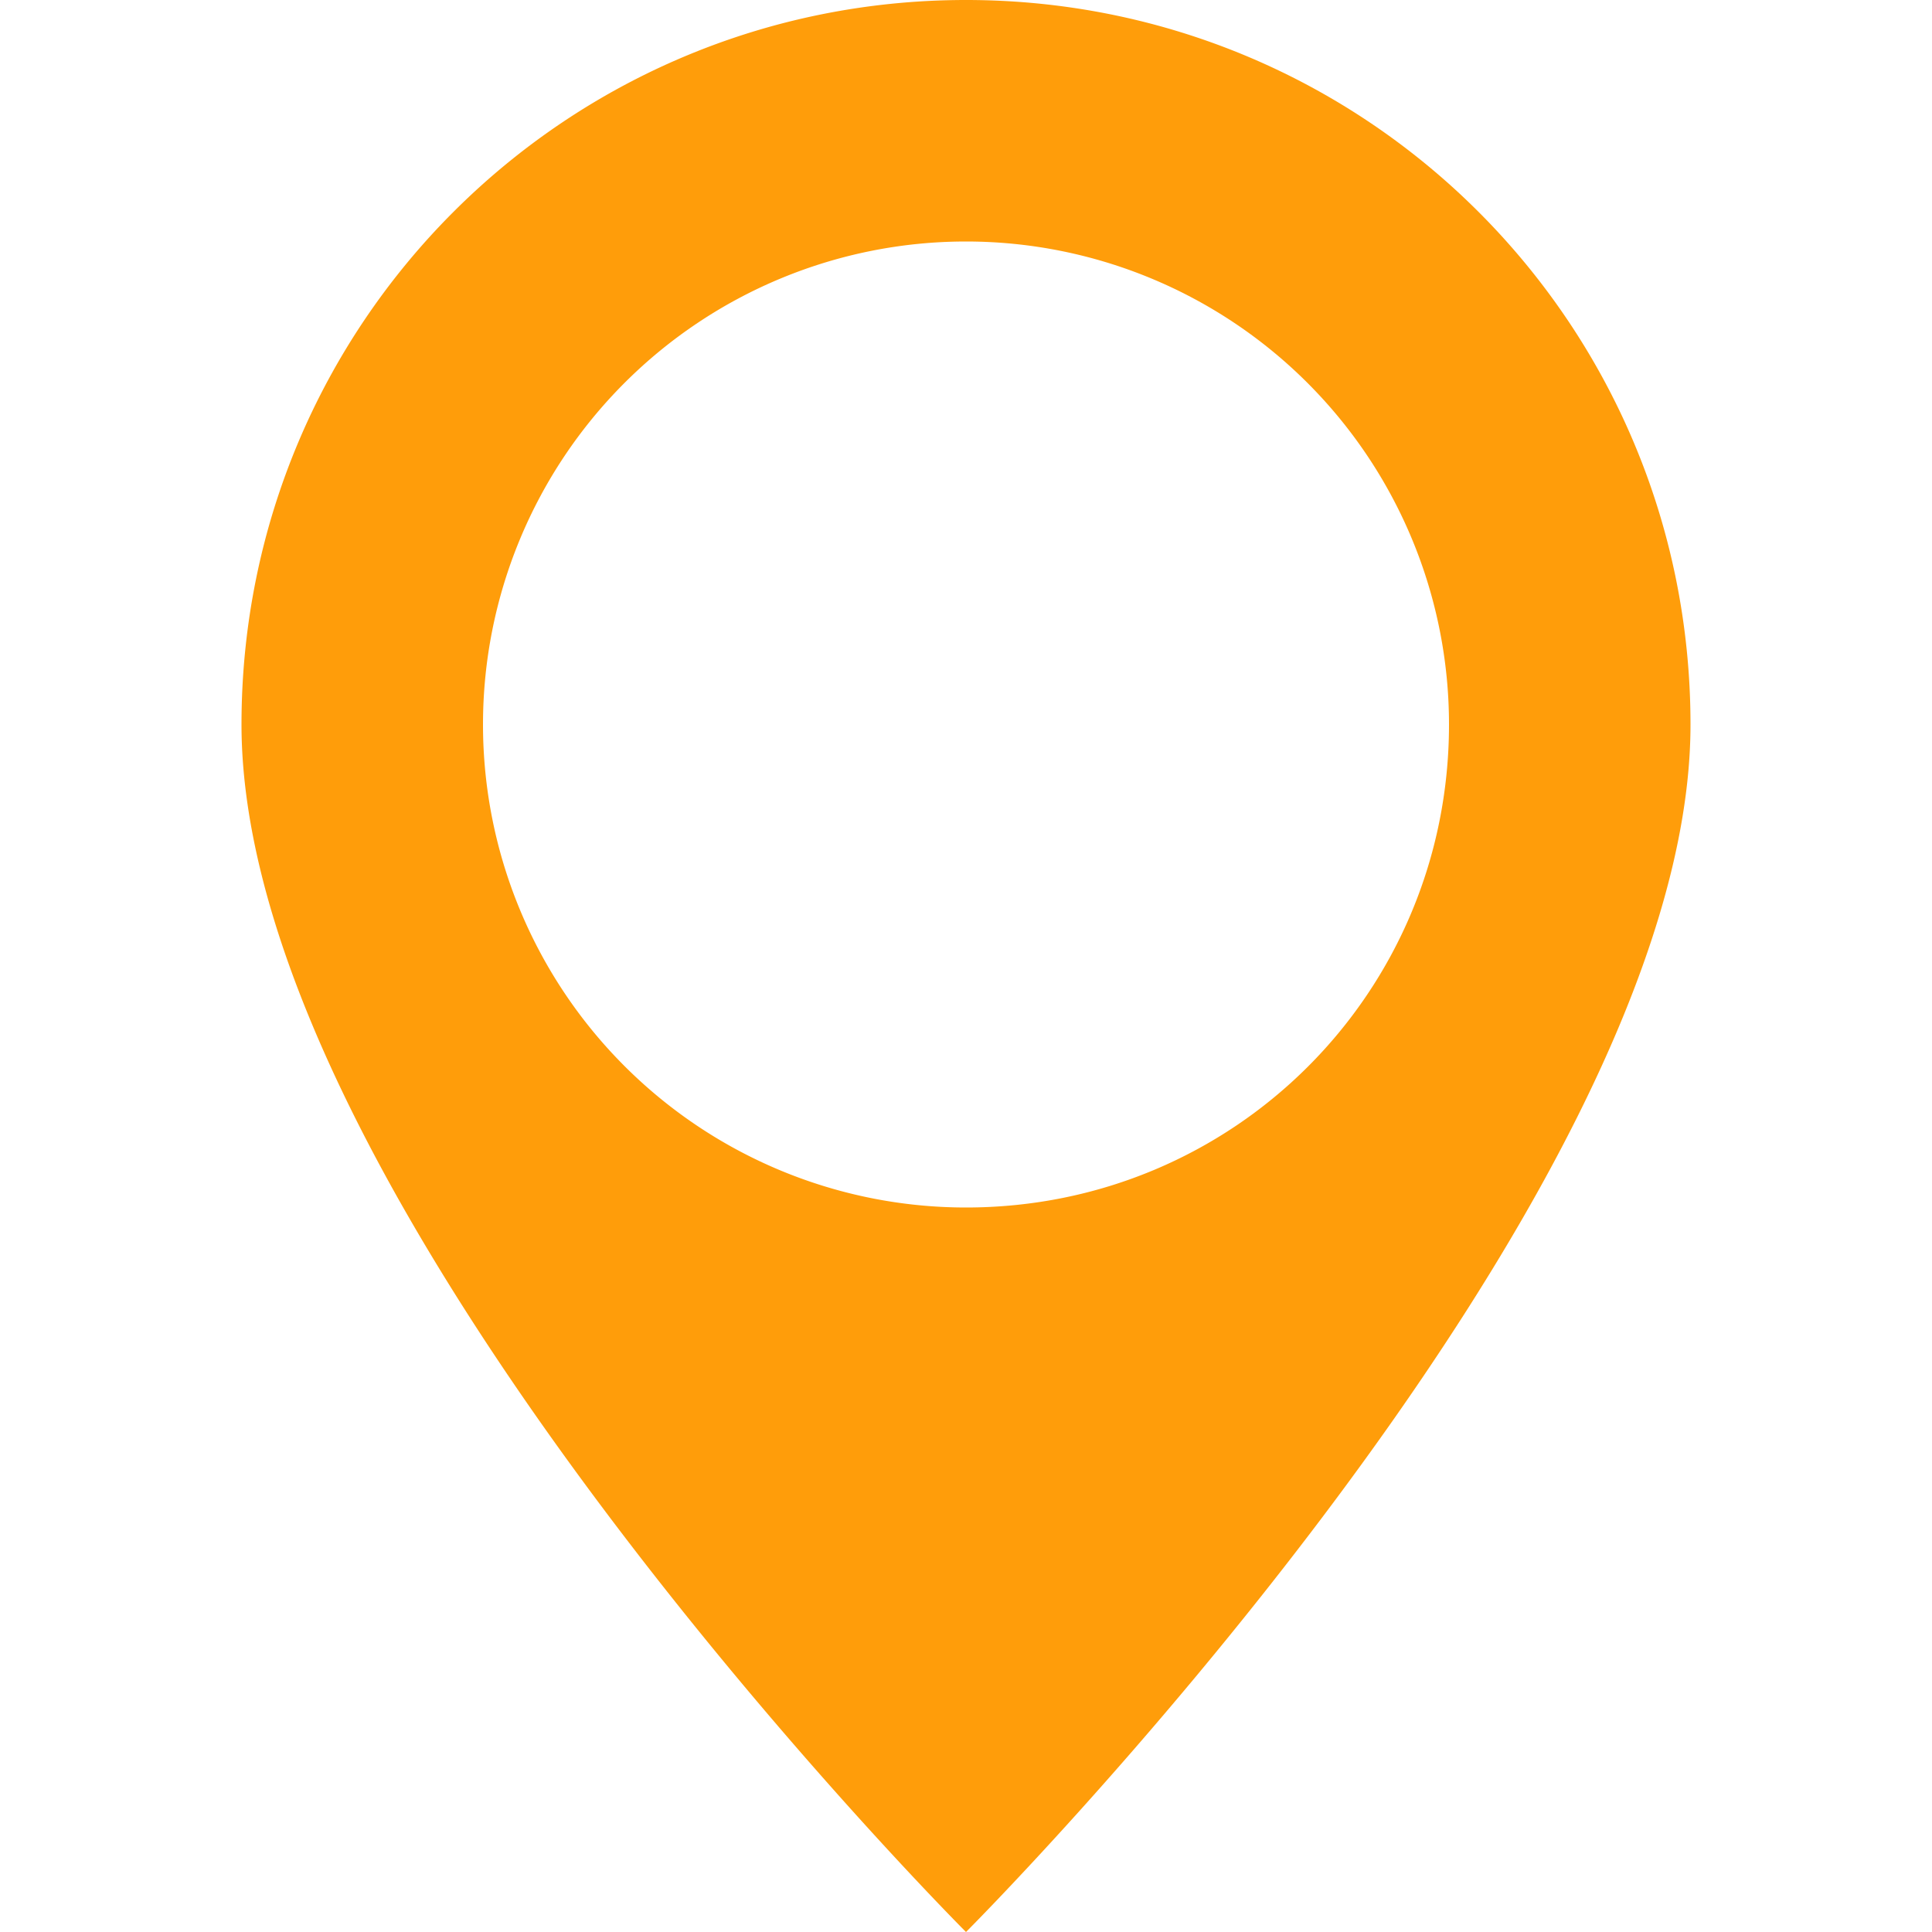
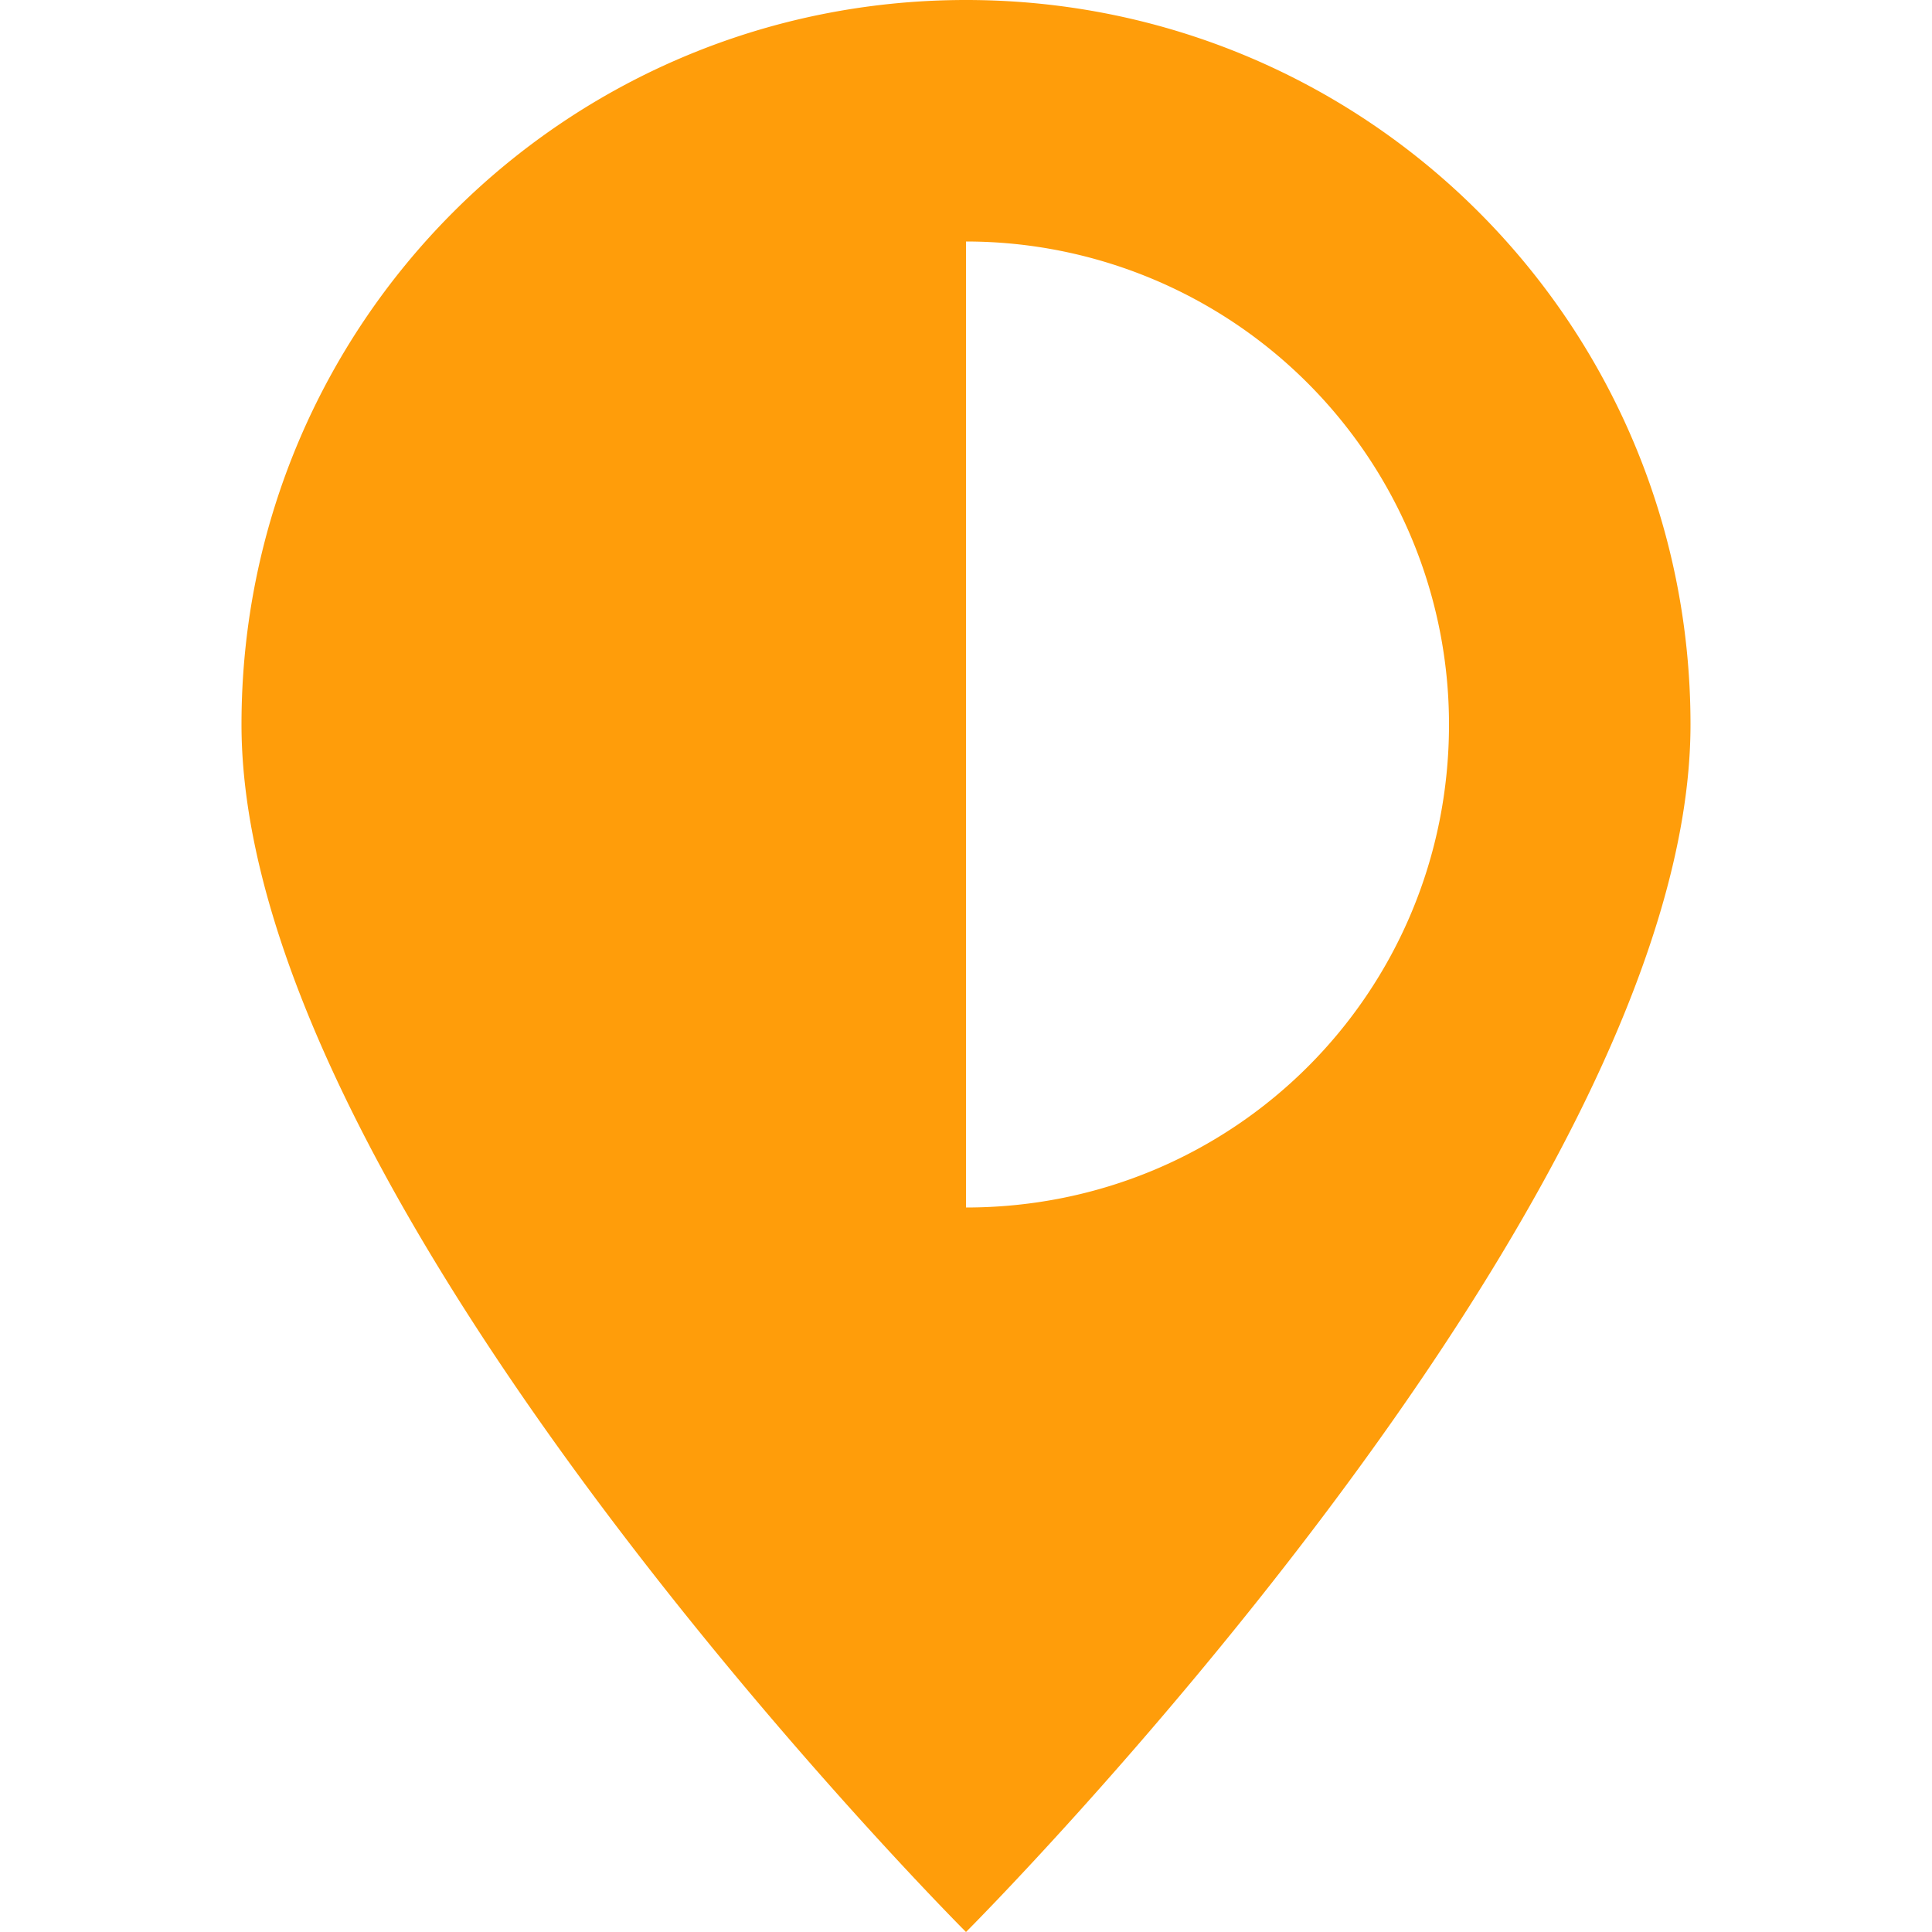
<svg xmlns="http://www.w3.org/2000/svg" width="24" height="24" fill="none">
-   <path d="M12 0C7.02 0 3 4.02 3 9c0 6 9 15 9 15s9-9 9-15c0-4.98-4.02-9-9-9Zm0 3a6 6 0 0 1 6 6c0 3.33-2.67 6-6 6a6 6 0 1 1 0-12Z" fill="#FF9D0A" />
+   <path d="M12 0C7.02 0 3 4.02 3 9c0 6 9 15 9 15s9-9 9-15c0-4.98-4.02-9-9-9Zm0 3a6 6 0 0 1 6 6c0 3.33-2.67 6-6 6Z" fill="#FF9D0A" />
</svg>